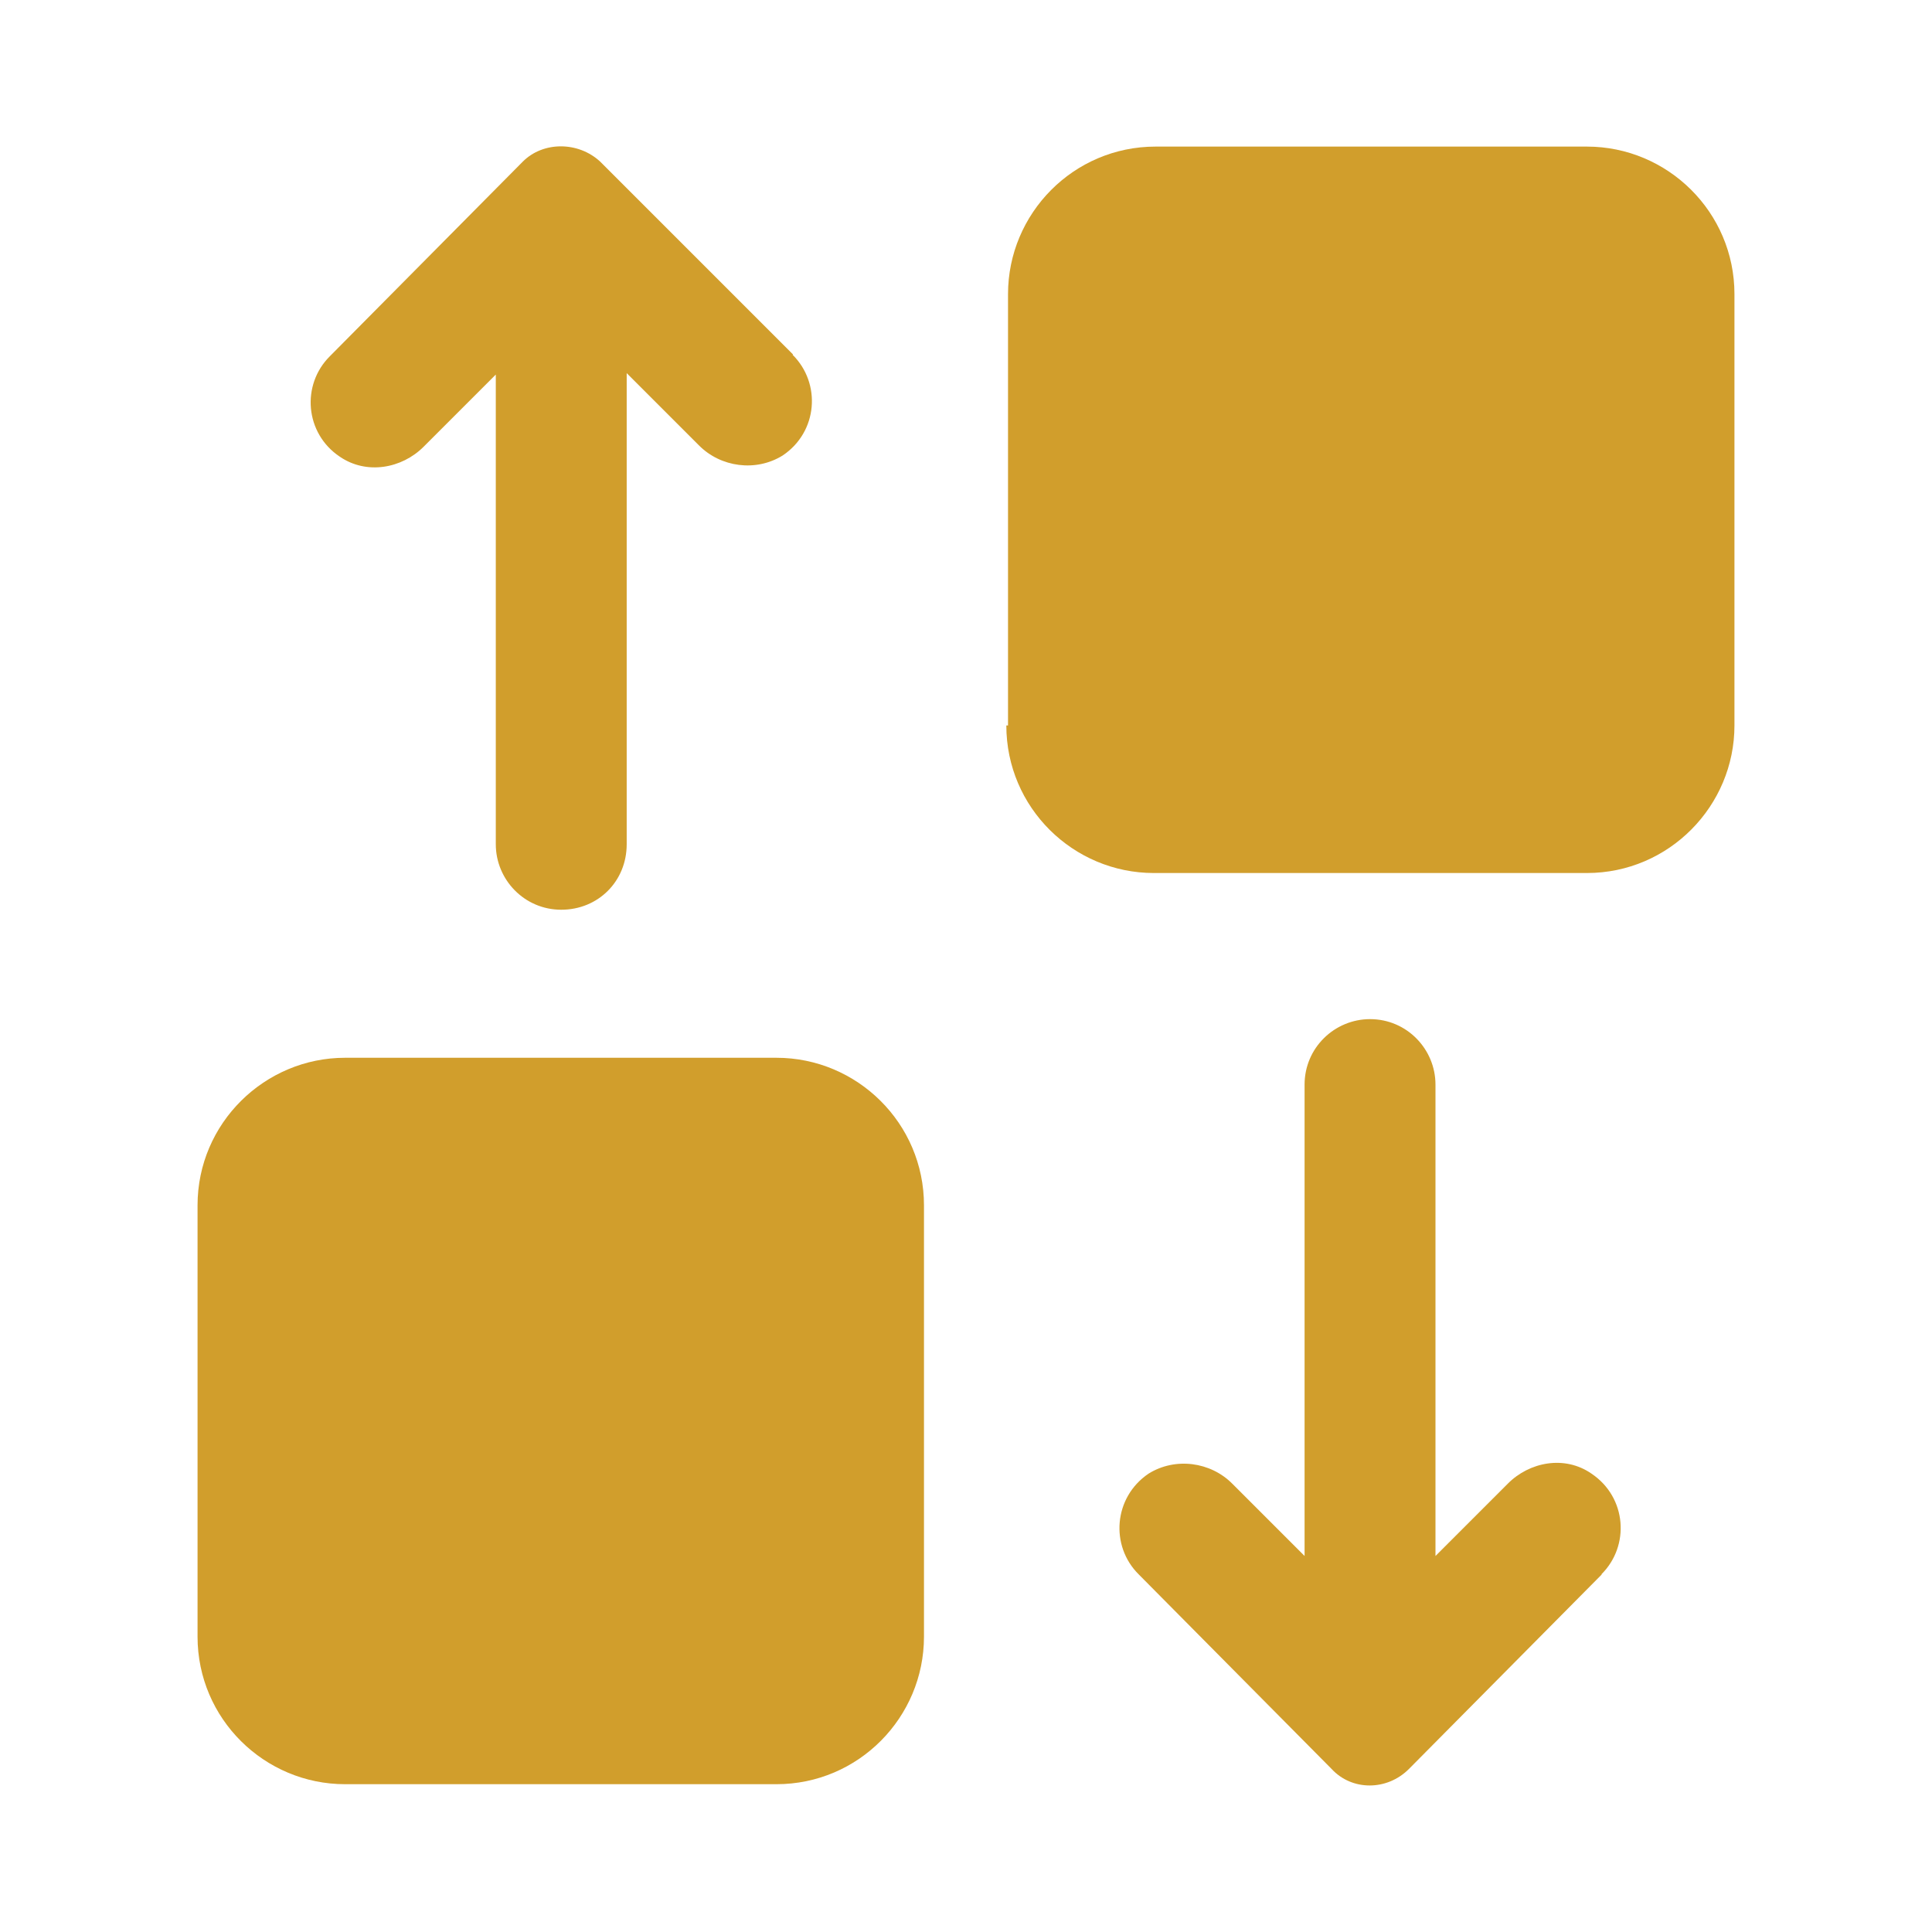
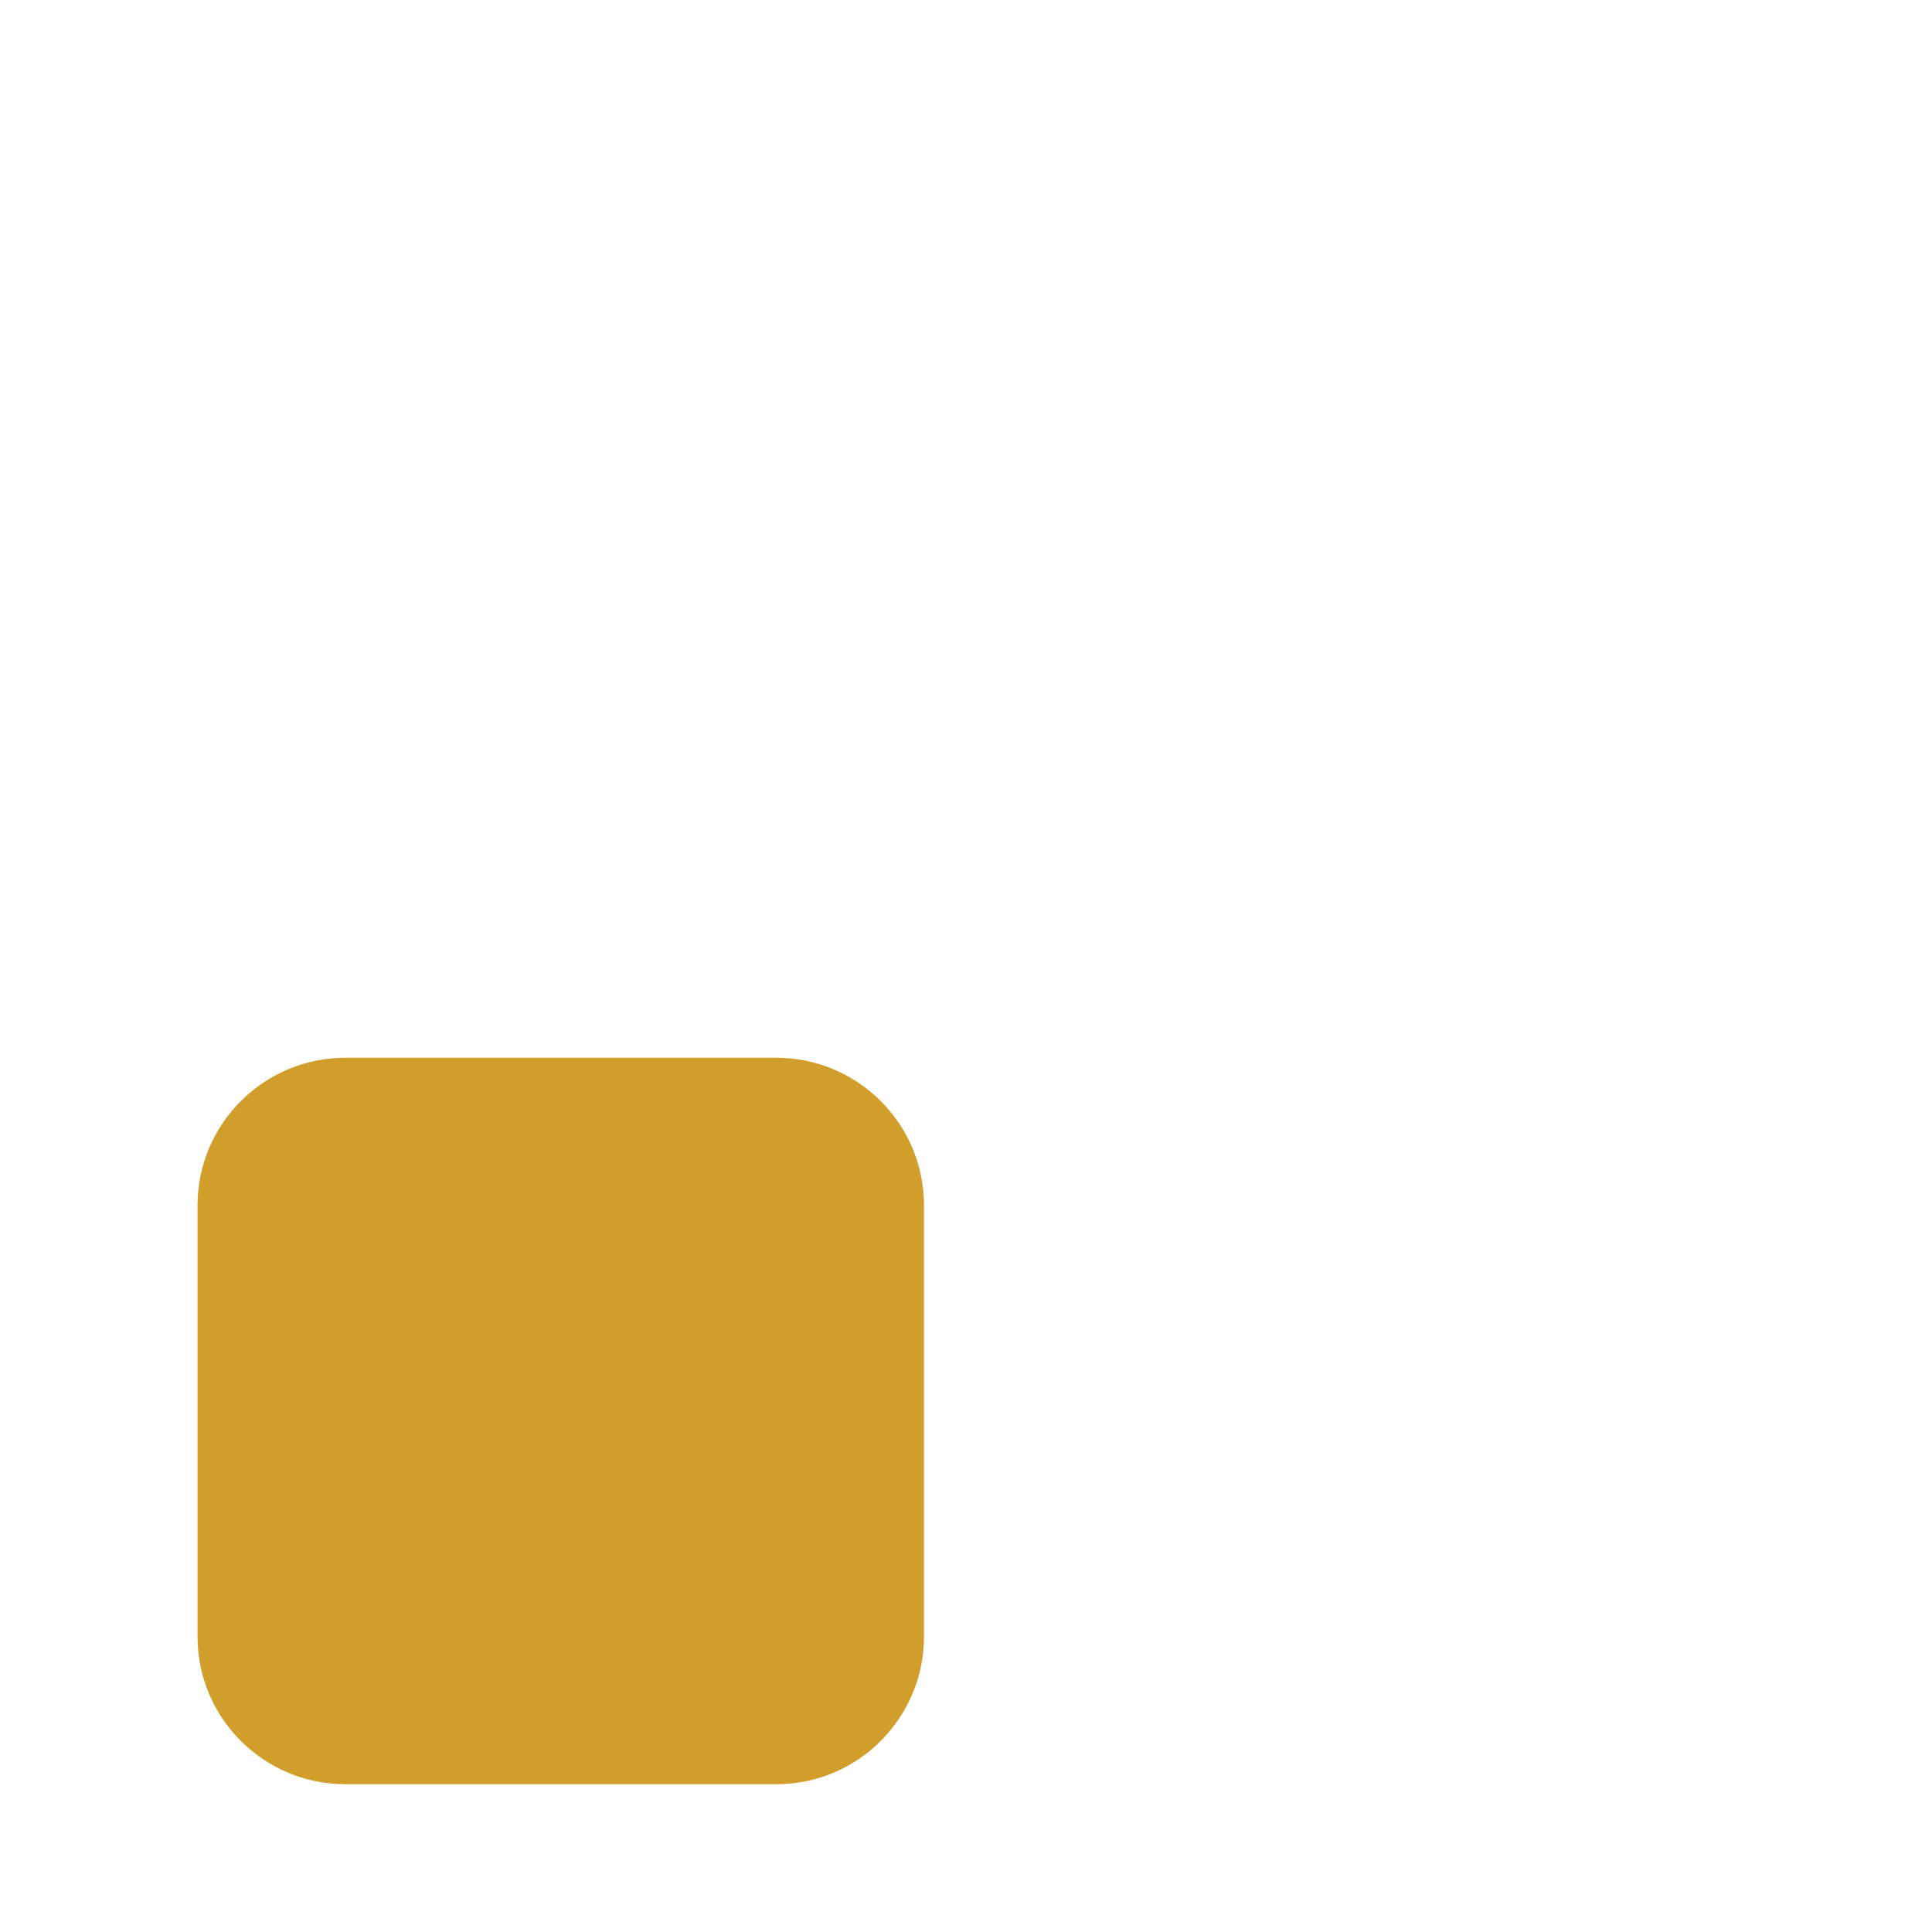
<svg xmlns="http://www.w3.org/2000/svg" id="Layer_1" data-name="Layer 1" viewBox="0 0 80 80">
  <defs>
    <style>      .cls-1 {        fill: #d19e2c;      }    </style>
  </defs>
-   <path class="cls-1" d="M32.84,14.68l-7.99-7.99c-.91-.84-2.36-.84-3.2,0l-7.99,8.06c-1.19,1.18-1.04,3.19,.41,4.16,1.11,.76,2.57,.49,3.47-.41l2.99-2.99v19.45c0,1.46,1.18,2.71,2.71,2.71s2.71-1.18,2.71-2.71V15.45l2.99,2.99c.9,.91,2.36,1.11,3.47,.42,1.46-.98,1.6-2.99,.41-4.17Z" />
  <path class="cls-1" d="M38.26,49.91v17.86c0,3.34-2.71,6.11-6.11,6.11H14.29c-3.34,0-6.11-2.71-6.11-6.11v-17.86c0-3.4,2.78-6.11,6.11-6.11h17.86c3.34,0,6.11,2.71,6.11,6.11Z" />
-   <path class="cls-1" d="M66.33,65.19l-7.99,8.06c-.91,.91-2.36,.91-3.2,0l-7.99-8.06c-1.19-1.18-1.04-3.19,.41-4.17,1.11-.69,2.57-.49,3.47,.42l2.99,2.99v-19.52c0-1.53,1.25-2.71,2.71-2.71,1.53,0,2.71,1.25,2.71,2.71v19.52l2.99-2.99c.9-.91,2.36-1.19,3.47-.42,1.46,.98,1.6,2.99,.41,4.17Z" />
-   <path class="cls-1" d="M71.82,12.18V30.04c0,3.33-2.71,6.11-6.11,6.11h-17.93c-3.34,0-6.11-2.71-6.11-6.11h.07V12.18c0-3.34,2.71-6.11,6.11-6.11h17.86c3.34,0,6.11,2.71,6.11,6.11Z" />
</svg>